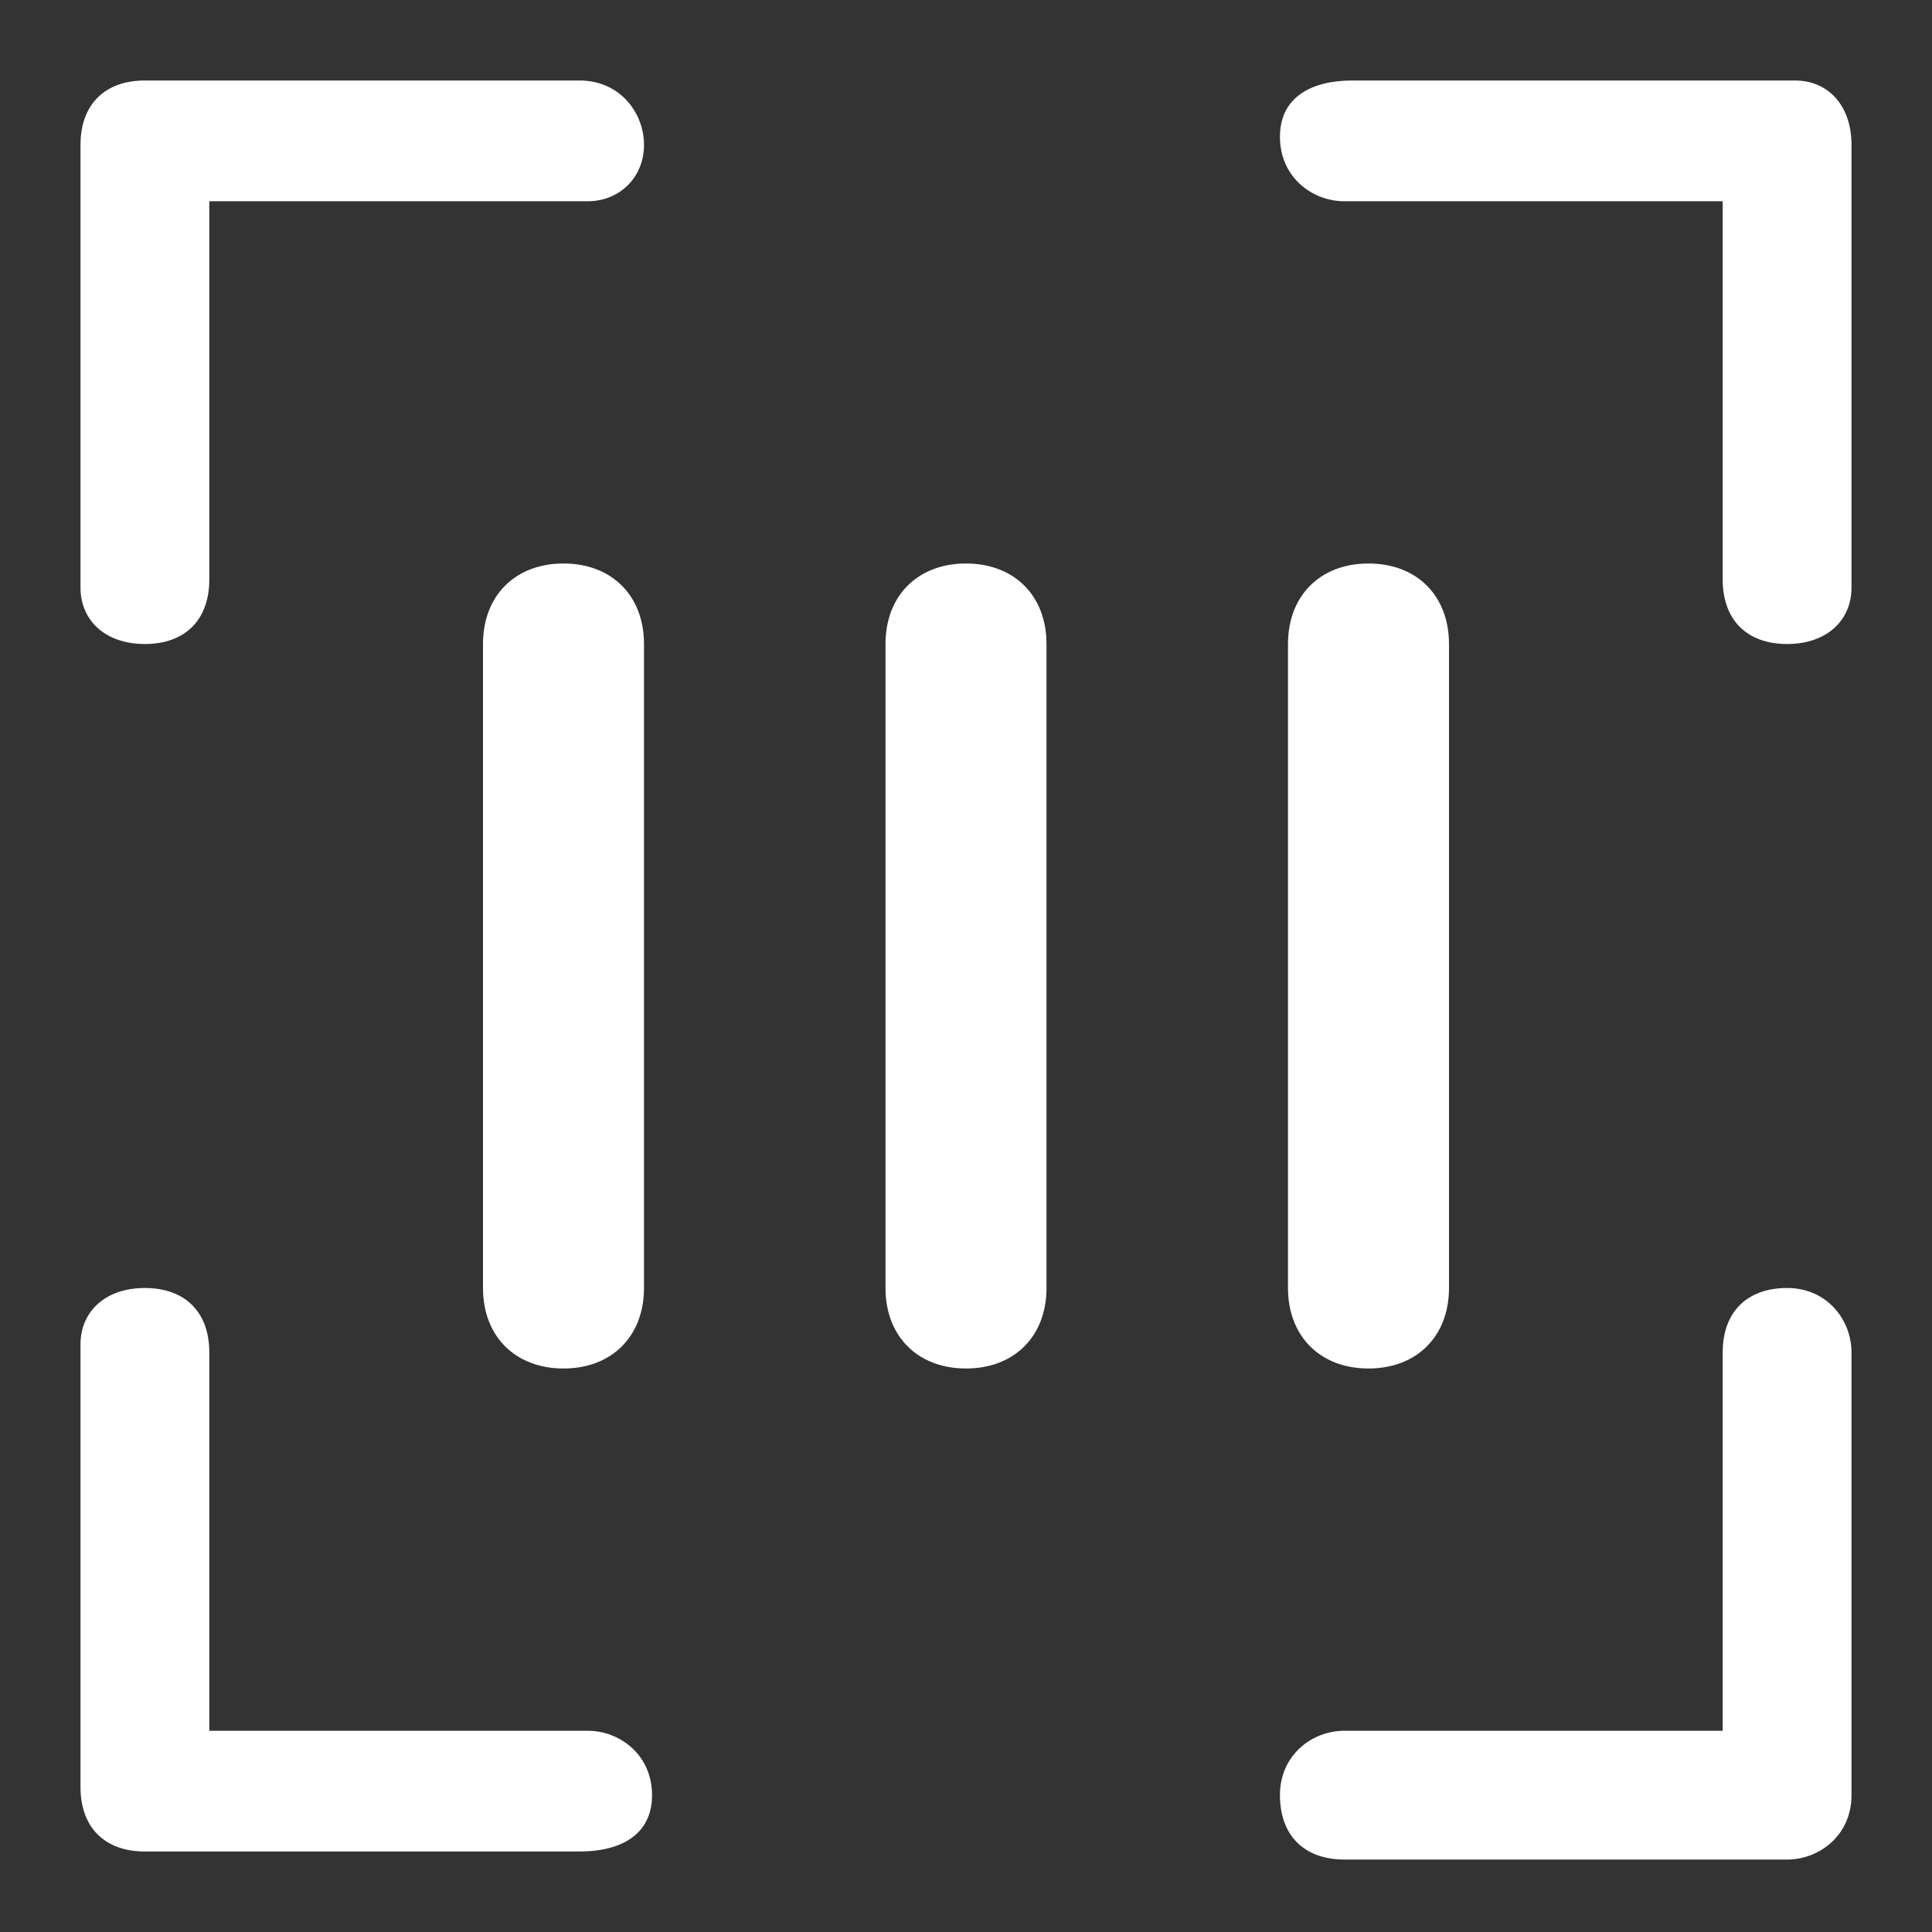
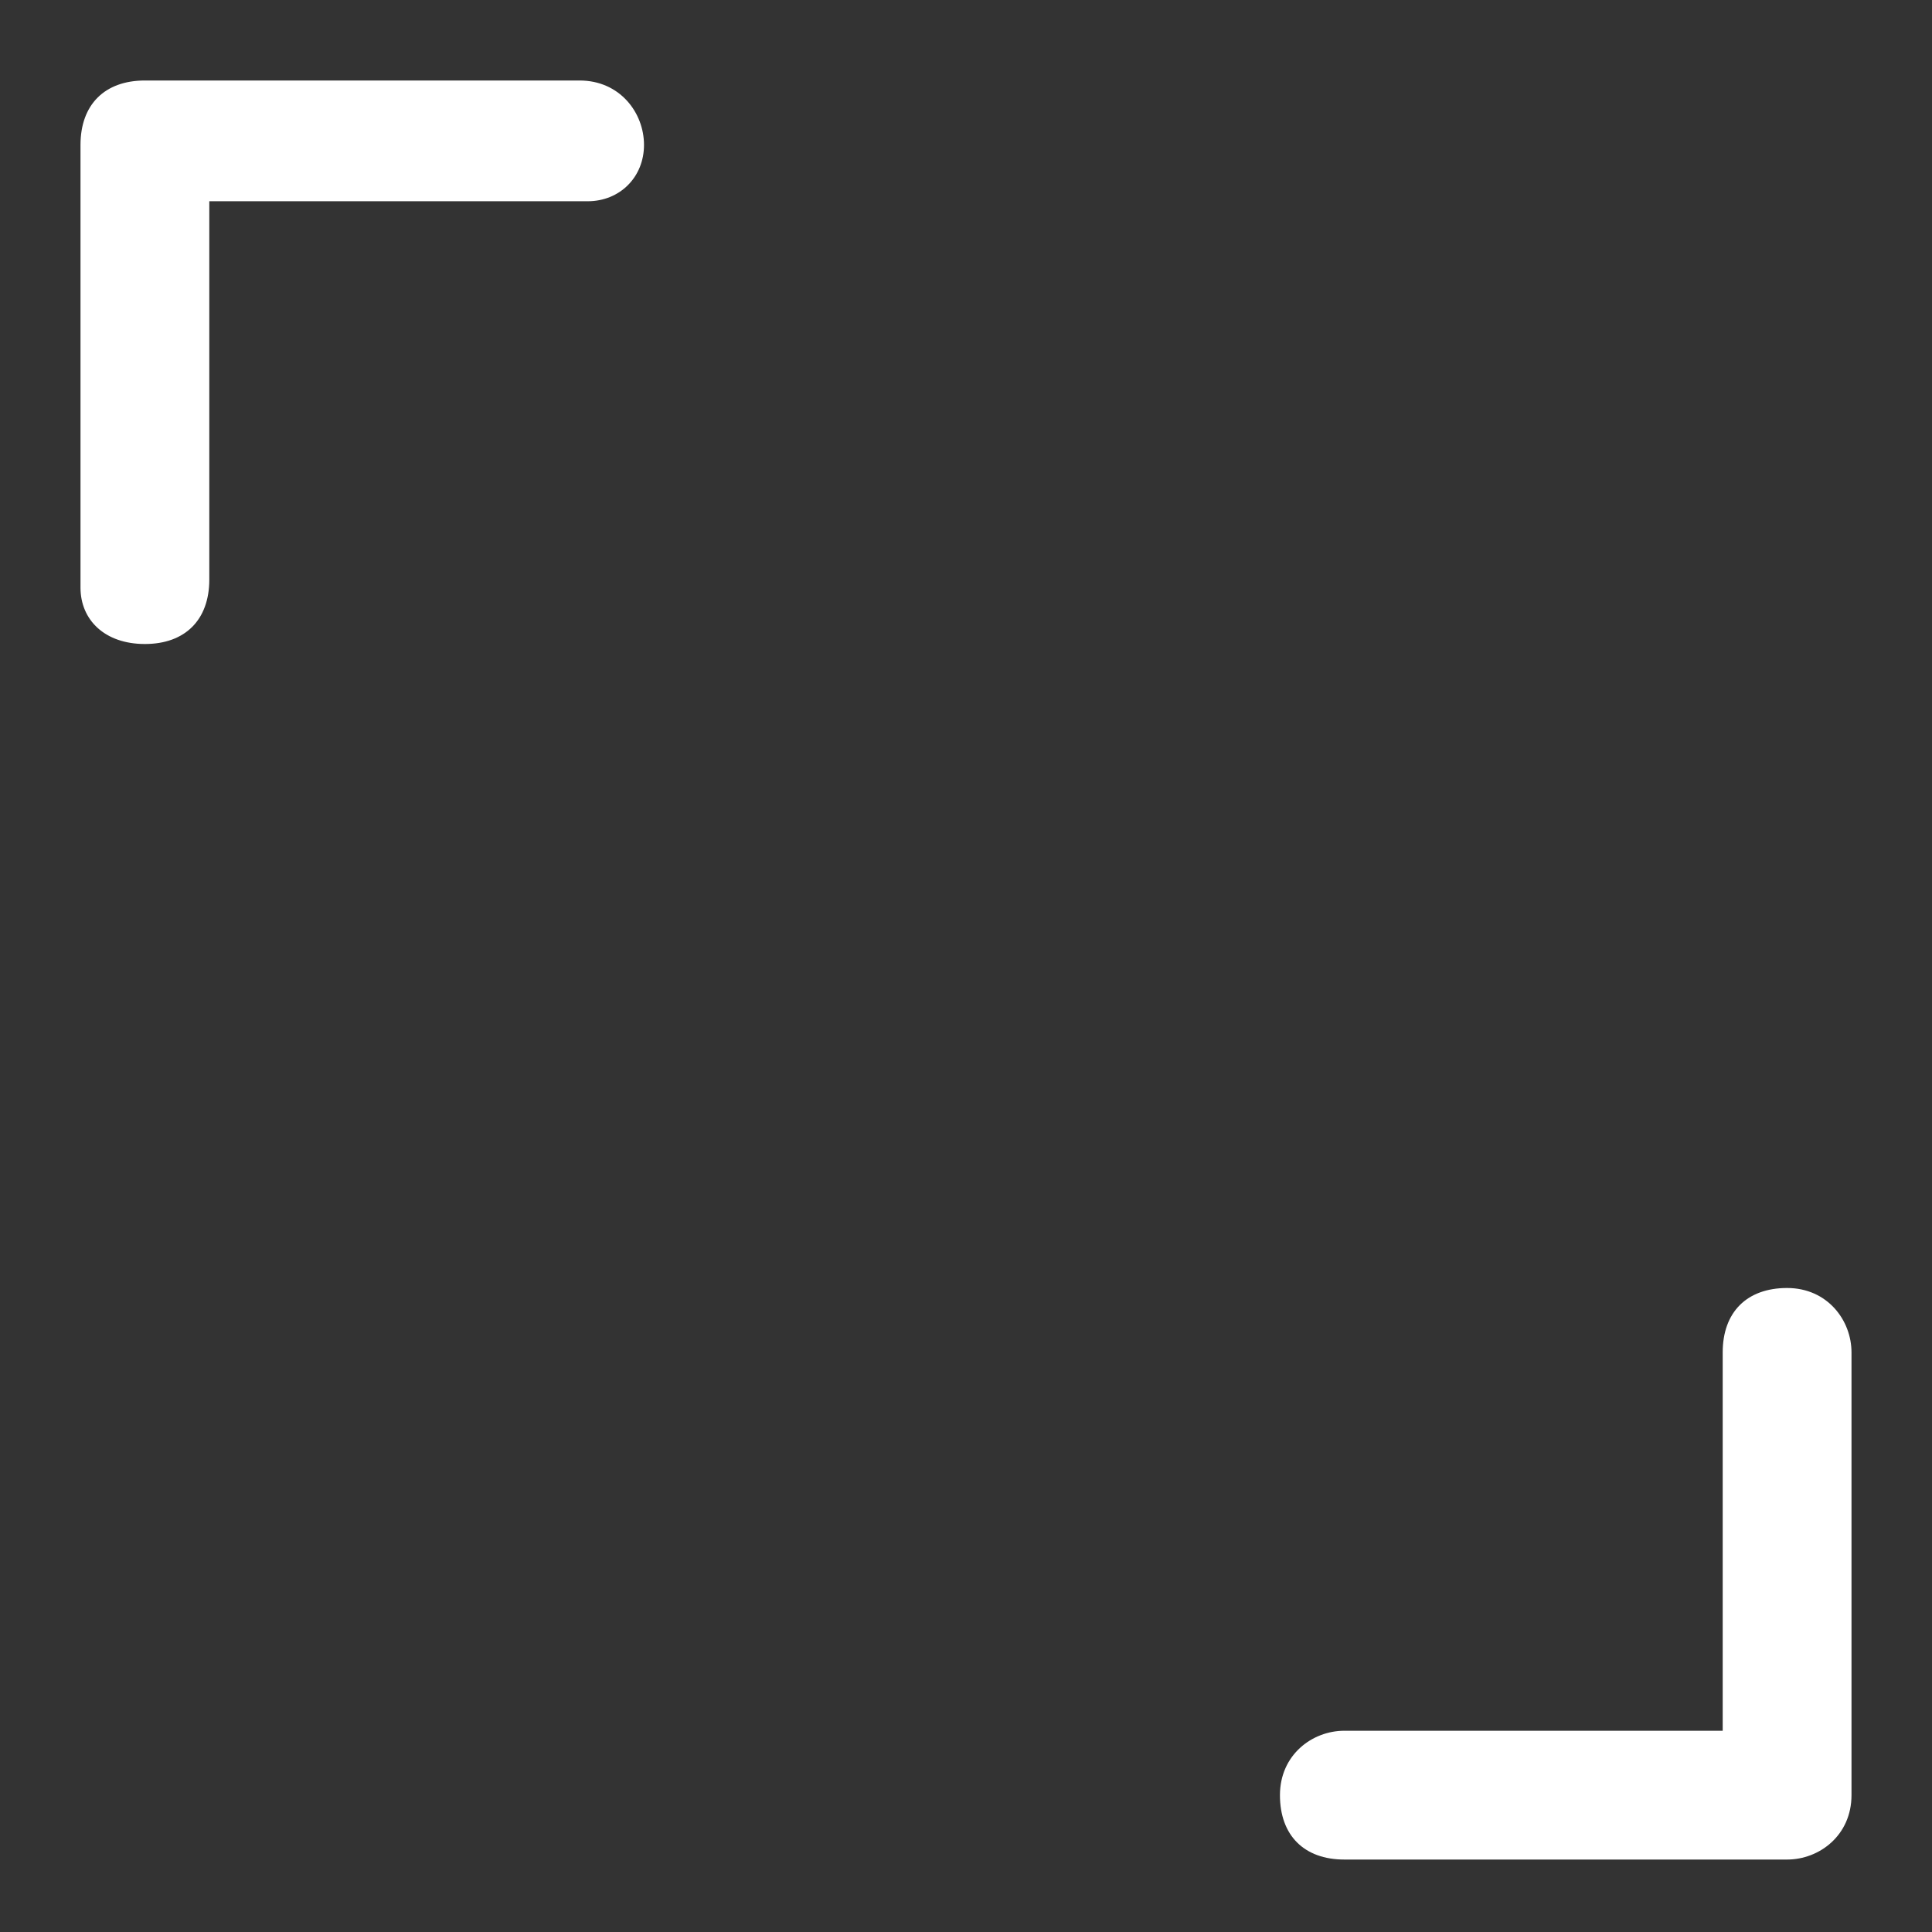
<svg xmlns="http://www.w3.org/2000/svg" t="1694584197436" class="icon" viewBox="0 0 1024 1024" version="1.1" p-id="6106" width="200" height="200">
  <rect x="0" y="0" width="1024" height="1024" fill="#333333" stroke="none" />
-   <path d="M768 341.333v341.333c0 25.6-17.067 42.667-42.667 42.667s-42.667-17.067-42.667-42.667V341.333c0-25.6 17.067-42.667 42.667-42.667s42.667 17.067 42.667 42.667z m-213.333 0v341.333c0 25.6-17.067 42.667-42.667 42.667s-42.667-17.067-42.667-42.667V341.333c0-25.6 17.067-42.667 42.667-42.667s42.667 17.067 42.667 42.667zM341.333 341.333v341.333c0 25.6-17.067 42.667-42.667 42.667s-42.667-17.067-42.667-42.667V341.333c0-25.6 17.067-42.667 42.667-42.667s42.667 17.067 42.667 42.667zM917.333 106.667h-204.8c-17.067 0-34.133-12.8-34.133-34.133s17.067-29.867 38.4-29.867h234.667c17.067 0 29.867 12.8 29.867 34.133v234.667c0 17.067-12.8 29.867-34.133 29.867s-34.133-12.8-34.133-34.133V106.667zM106.667 917.333h204.8c17.067 0 34.133 12.8 34.133 34.133s-17.067 29.867-38.4 29.867H76.8c-21.333 0-34.133-12.8-34.133-34.133v-234.667c0-17.067 12.8-29.867 34.133-29.867s34.133 12.8 34.133 34.133v200.533z" fill="#ffffff" p-id="6107" />
  <path d="M917.333 917.333h-204.8c-17.067 0-34.133 12.8-34.133 34.133s12.8 34.133 34.133 34.133h234.667c17.067 0 34.133-12.8 34.133-34.133v-234.667c0-17.067-12.8-34.133-34.133-34.133s-34.133 12.8-34.133 34.133v200.533zM106.667 106.667h204.8c17.067 0 29.867-12.8 29.867-29.867S328.533 42.667 307.2 42.667H76.8c-21.333 0-34.133 12.8-34.133 34.133v234.667c0 17.067 12.8 29.867 34.133 29.867s34.133-12.8 34.133-34.133V106.667z" fill="#ffffff" p-id="6108" />
</svg>